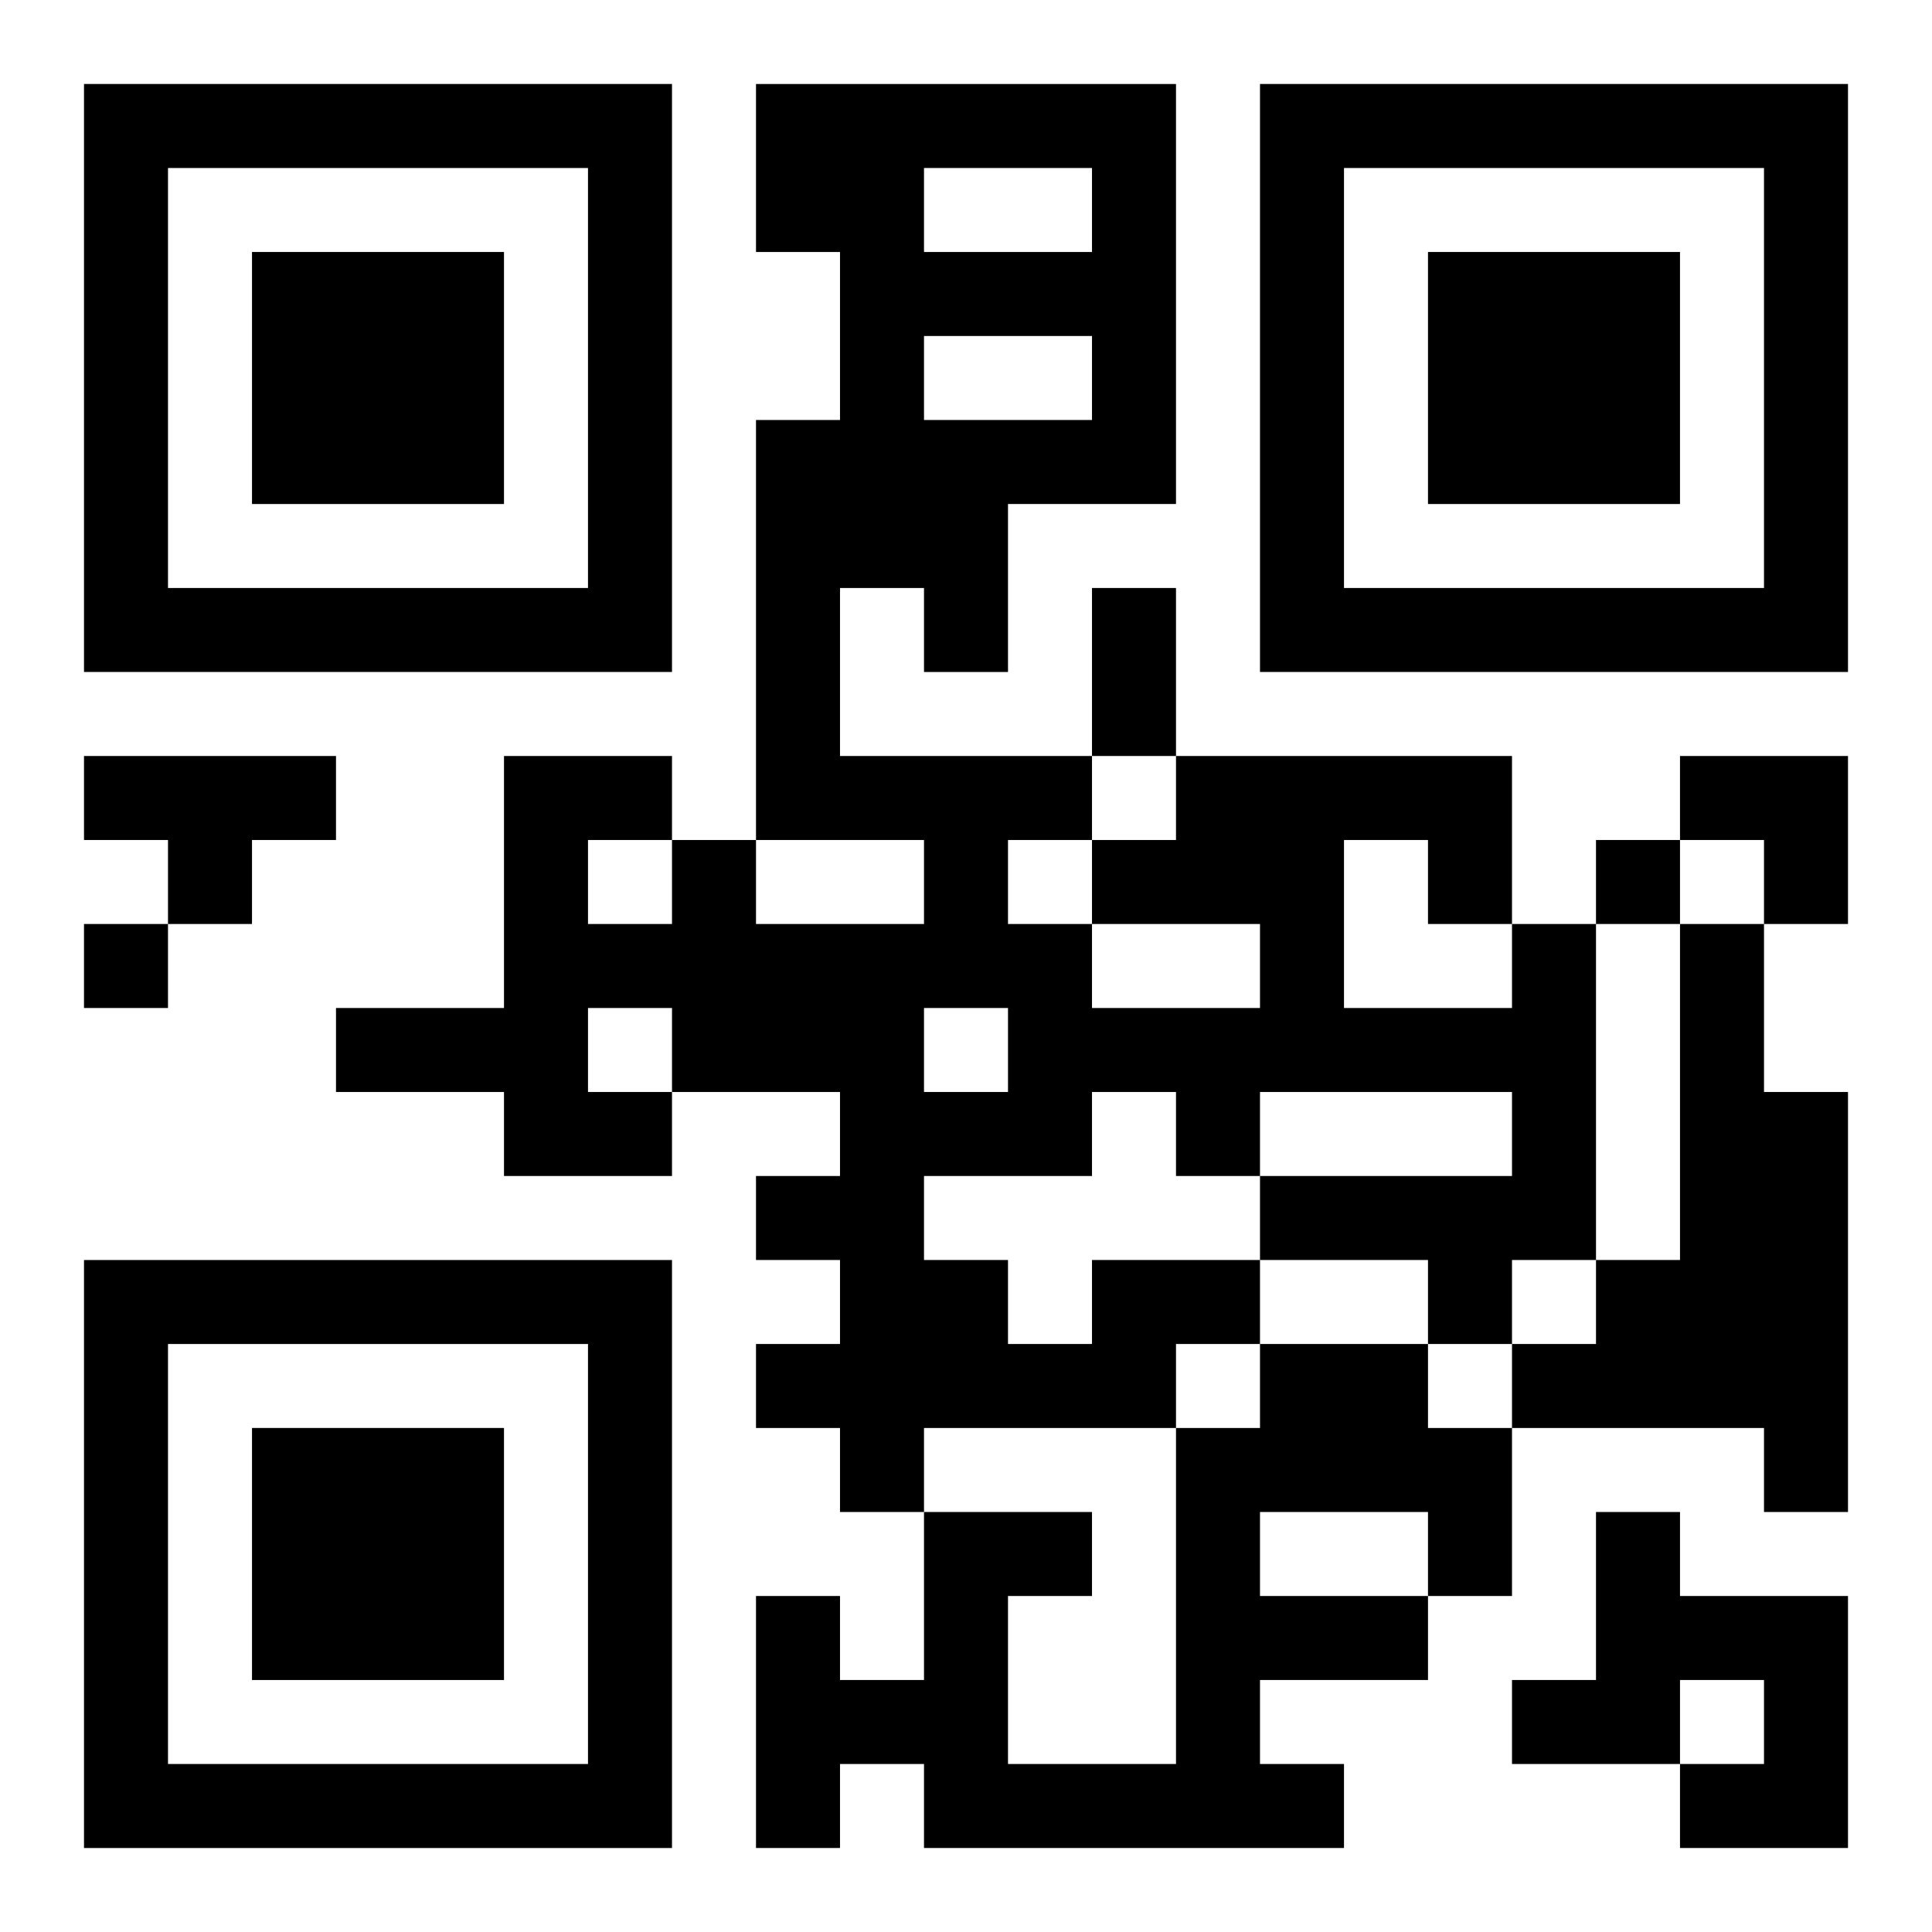
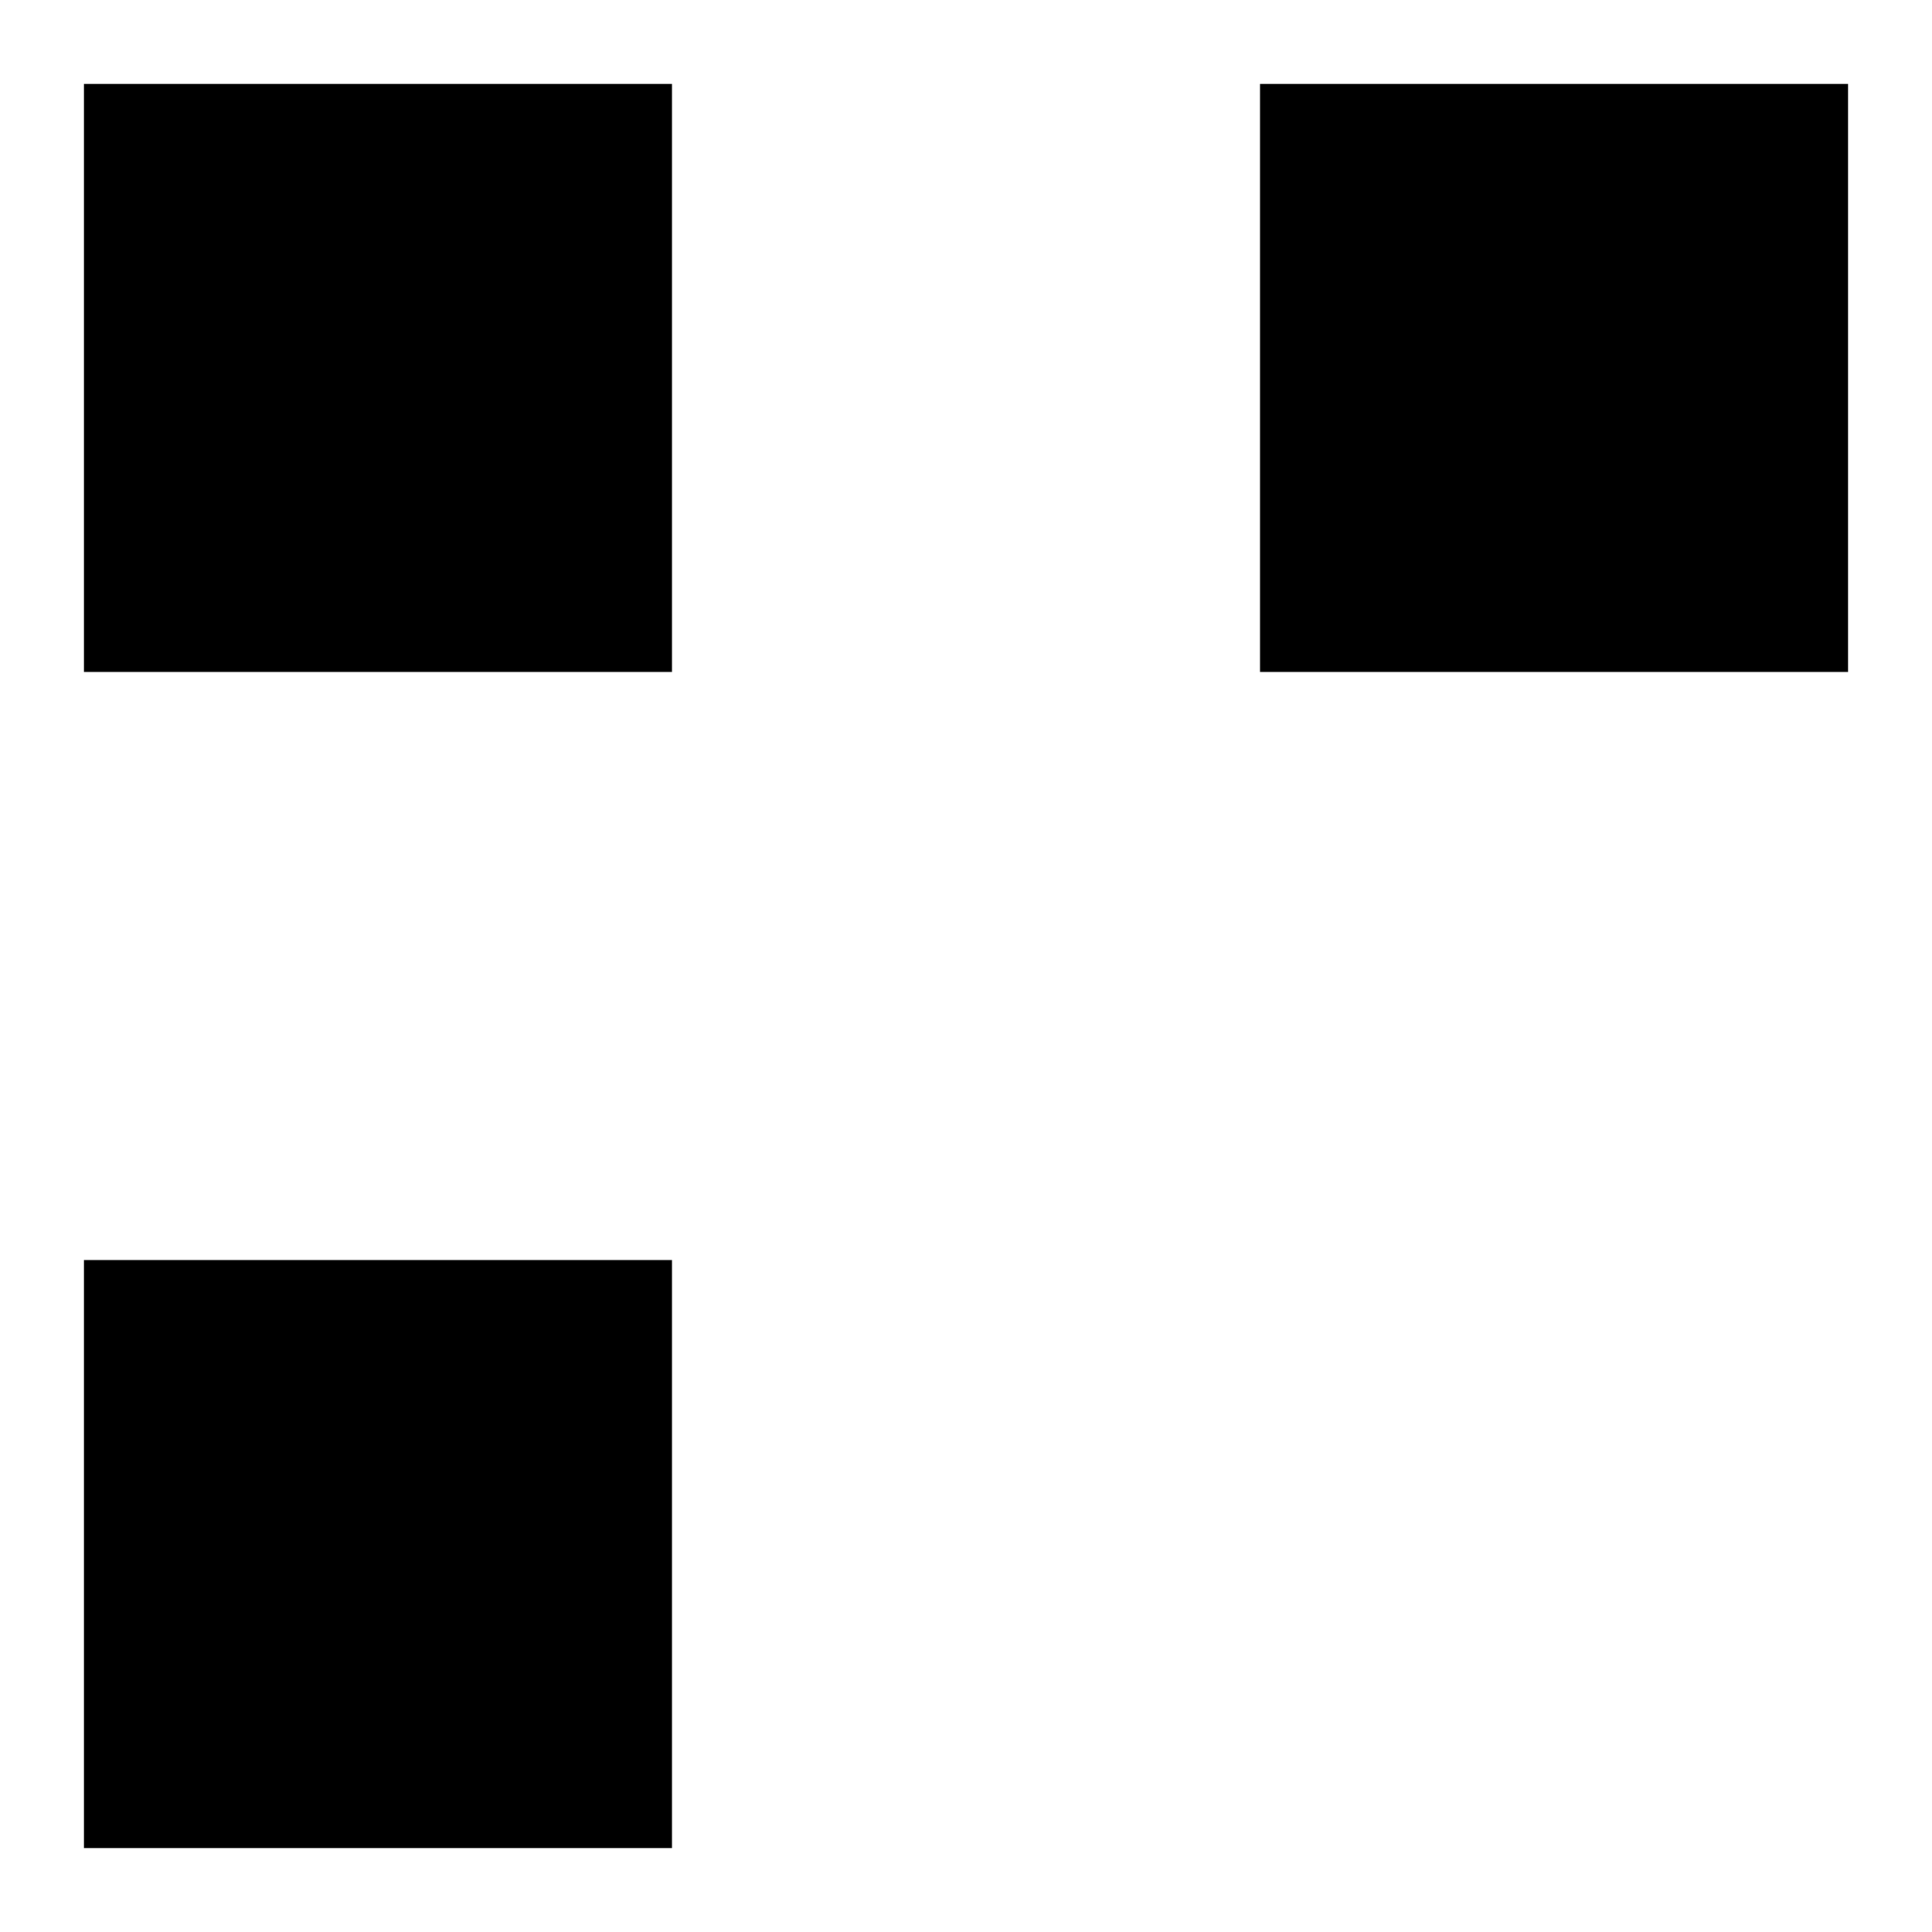
<svg xmlns="http://www.w3.org/2000/svg" xmlns:xlink="http://www.w3.org/1999/xlink" width="250" height="250" baseProfile="full" version="1.1" viewBox="-1 -1 23 23">
  <symbol id="a">
-     <path d="m0 7v7h7v-7h-7zm1 1h5v5h-5v-5zm1 1v3h3v-3h-3z" />
+     <path d="m0 7v7h7v-7h-7zm1 1h5v5v-5zm1 1v3h3v-3h-3z" />
  </symbol>
  <use y="-7" xlink:href="#a" />
  <use y="7" xlink:href="#a" />
  <use x="14" y="-7" xlink:href="#a" />
-   <path d="m0 8h3v1h-1v1h-1v-1h-1v-1m19 2h1v2h1v5h-1v-1h-3v-1h1v-1h1v-4m-7 4h2v1h-1v1h-3v1h-1v-1h-1v-1h1v-1h-1v-1h1v-1h-2v1h-2v-1h-2v-1h2v-3h2v1h1v1h2v-1h-2v-5h1v-2h-1v-2h5v5h-2v2h-1v-1h-1v2h3v1h1v-1h4v2h1v4h-1v1h-1v-1h-2v-1h3v-1h-3v1h-1v-1h-1v1h-2v1h1v1h1v-1m3-5v2h2v-1h-1v-1h-1m-3 1v1h2v-1h-2m-2-9v1h2v-1h-2m0 2v1h2v-1h-2m1 6v1h1v-1h-1m-5 0v1h1v-1h-1m0 2v1h1v-1h-1m4 0v1h1v-1h-1m4 4h2v1h1v2h-1v1h-2v1h1v1h-5v-1h-1v1h-1v-3h1v1h1v-2h2v1h-1v2h2v-4h1v-1m0 2v1h2v-1h-2m4 0h1v1h2v3h-2v-1h1v-1h-1v1h-2v-1h1v-2m0-8v1h1v-1h-1m-18 1v1h1v-1h-1m12-4h1v2h-1v-2m7 2h2v2h-1v-1h-1z" />
</svg>